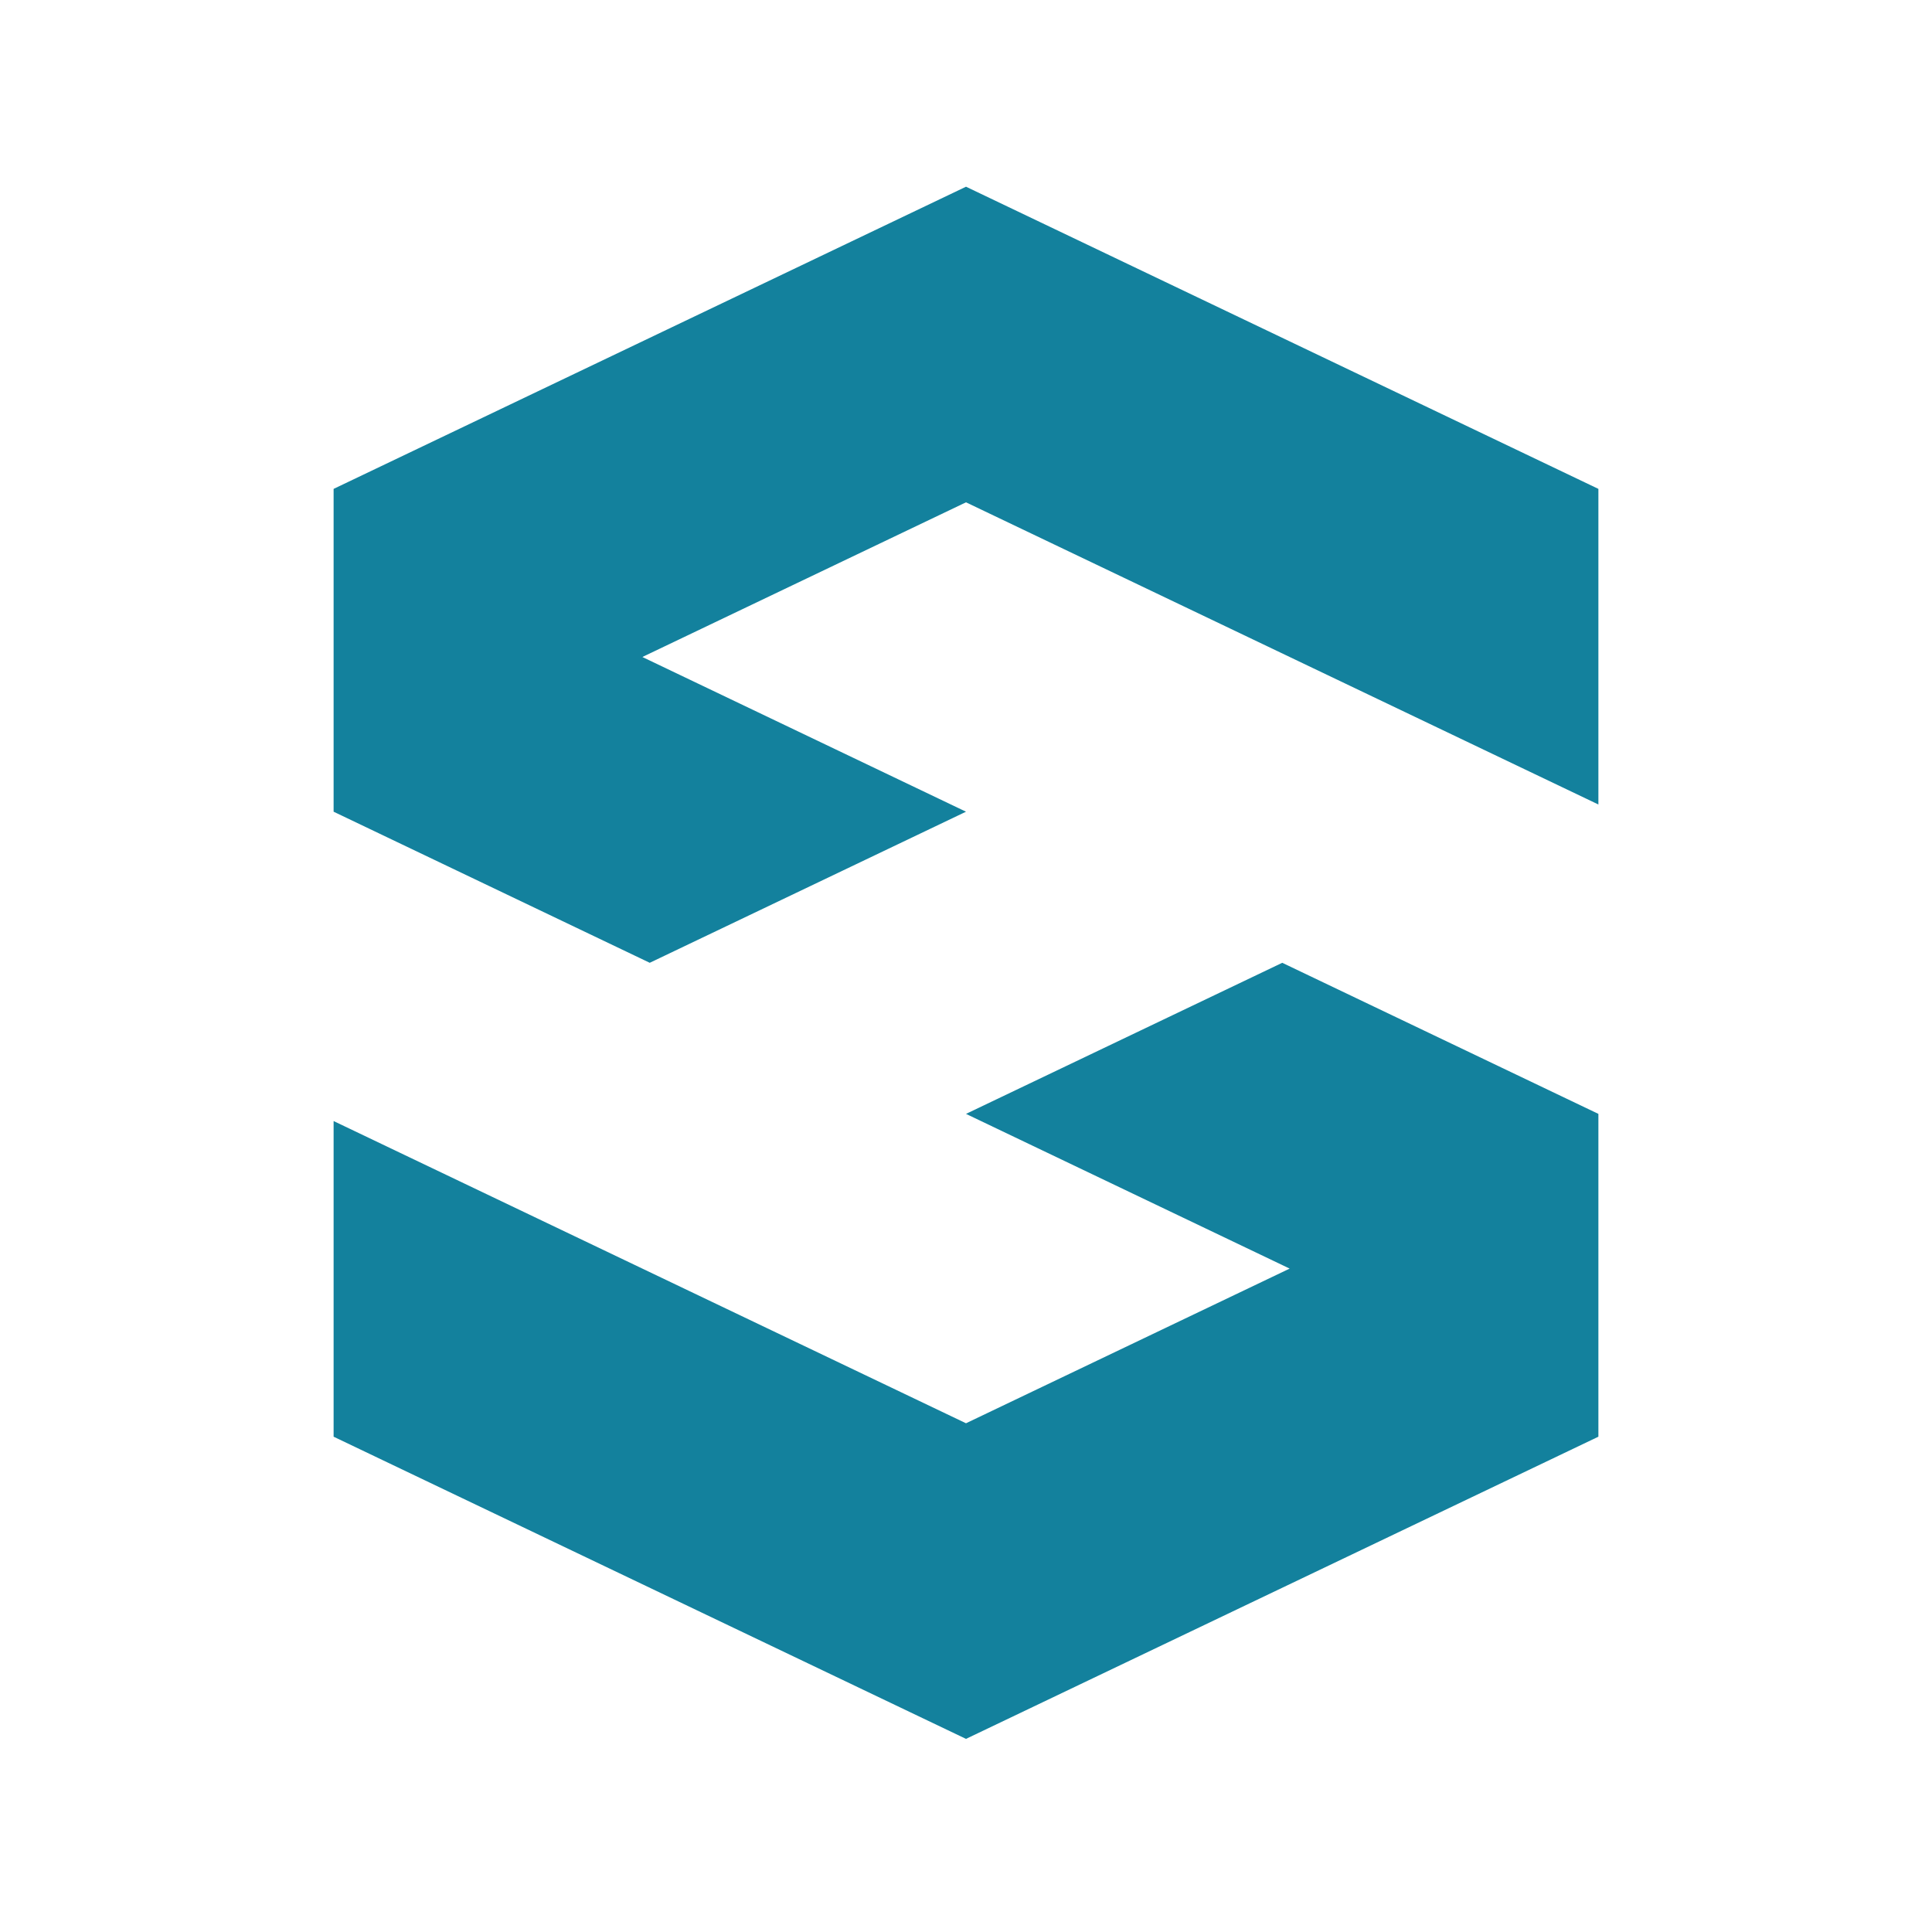
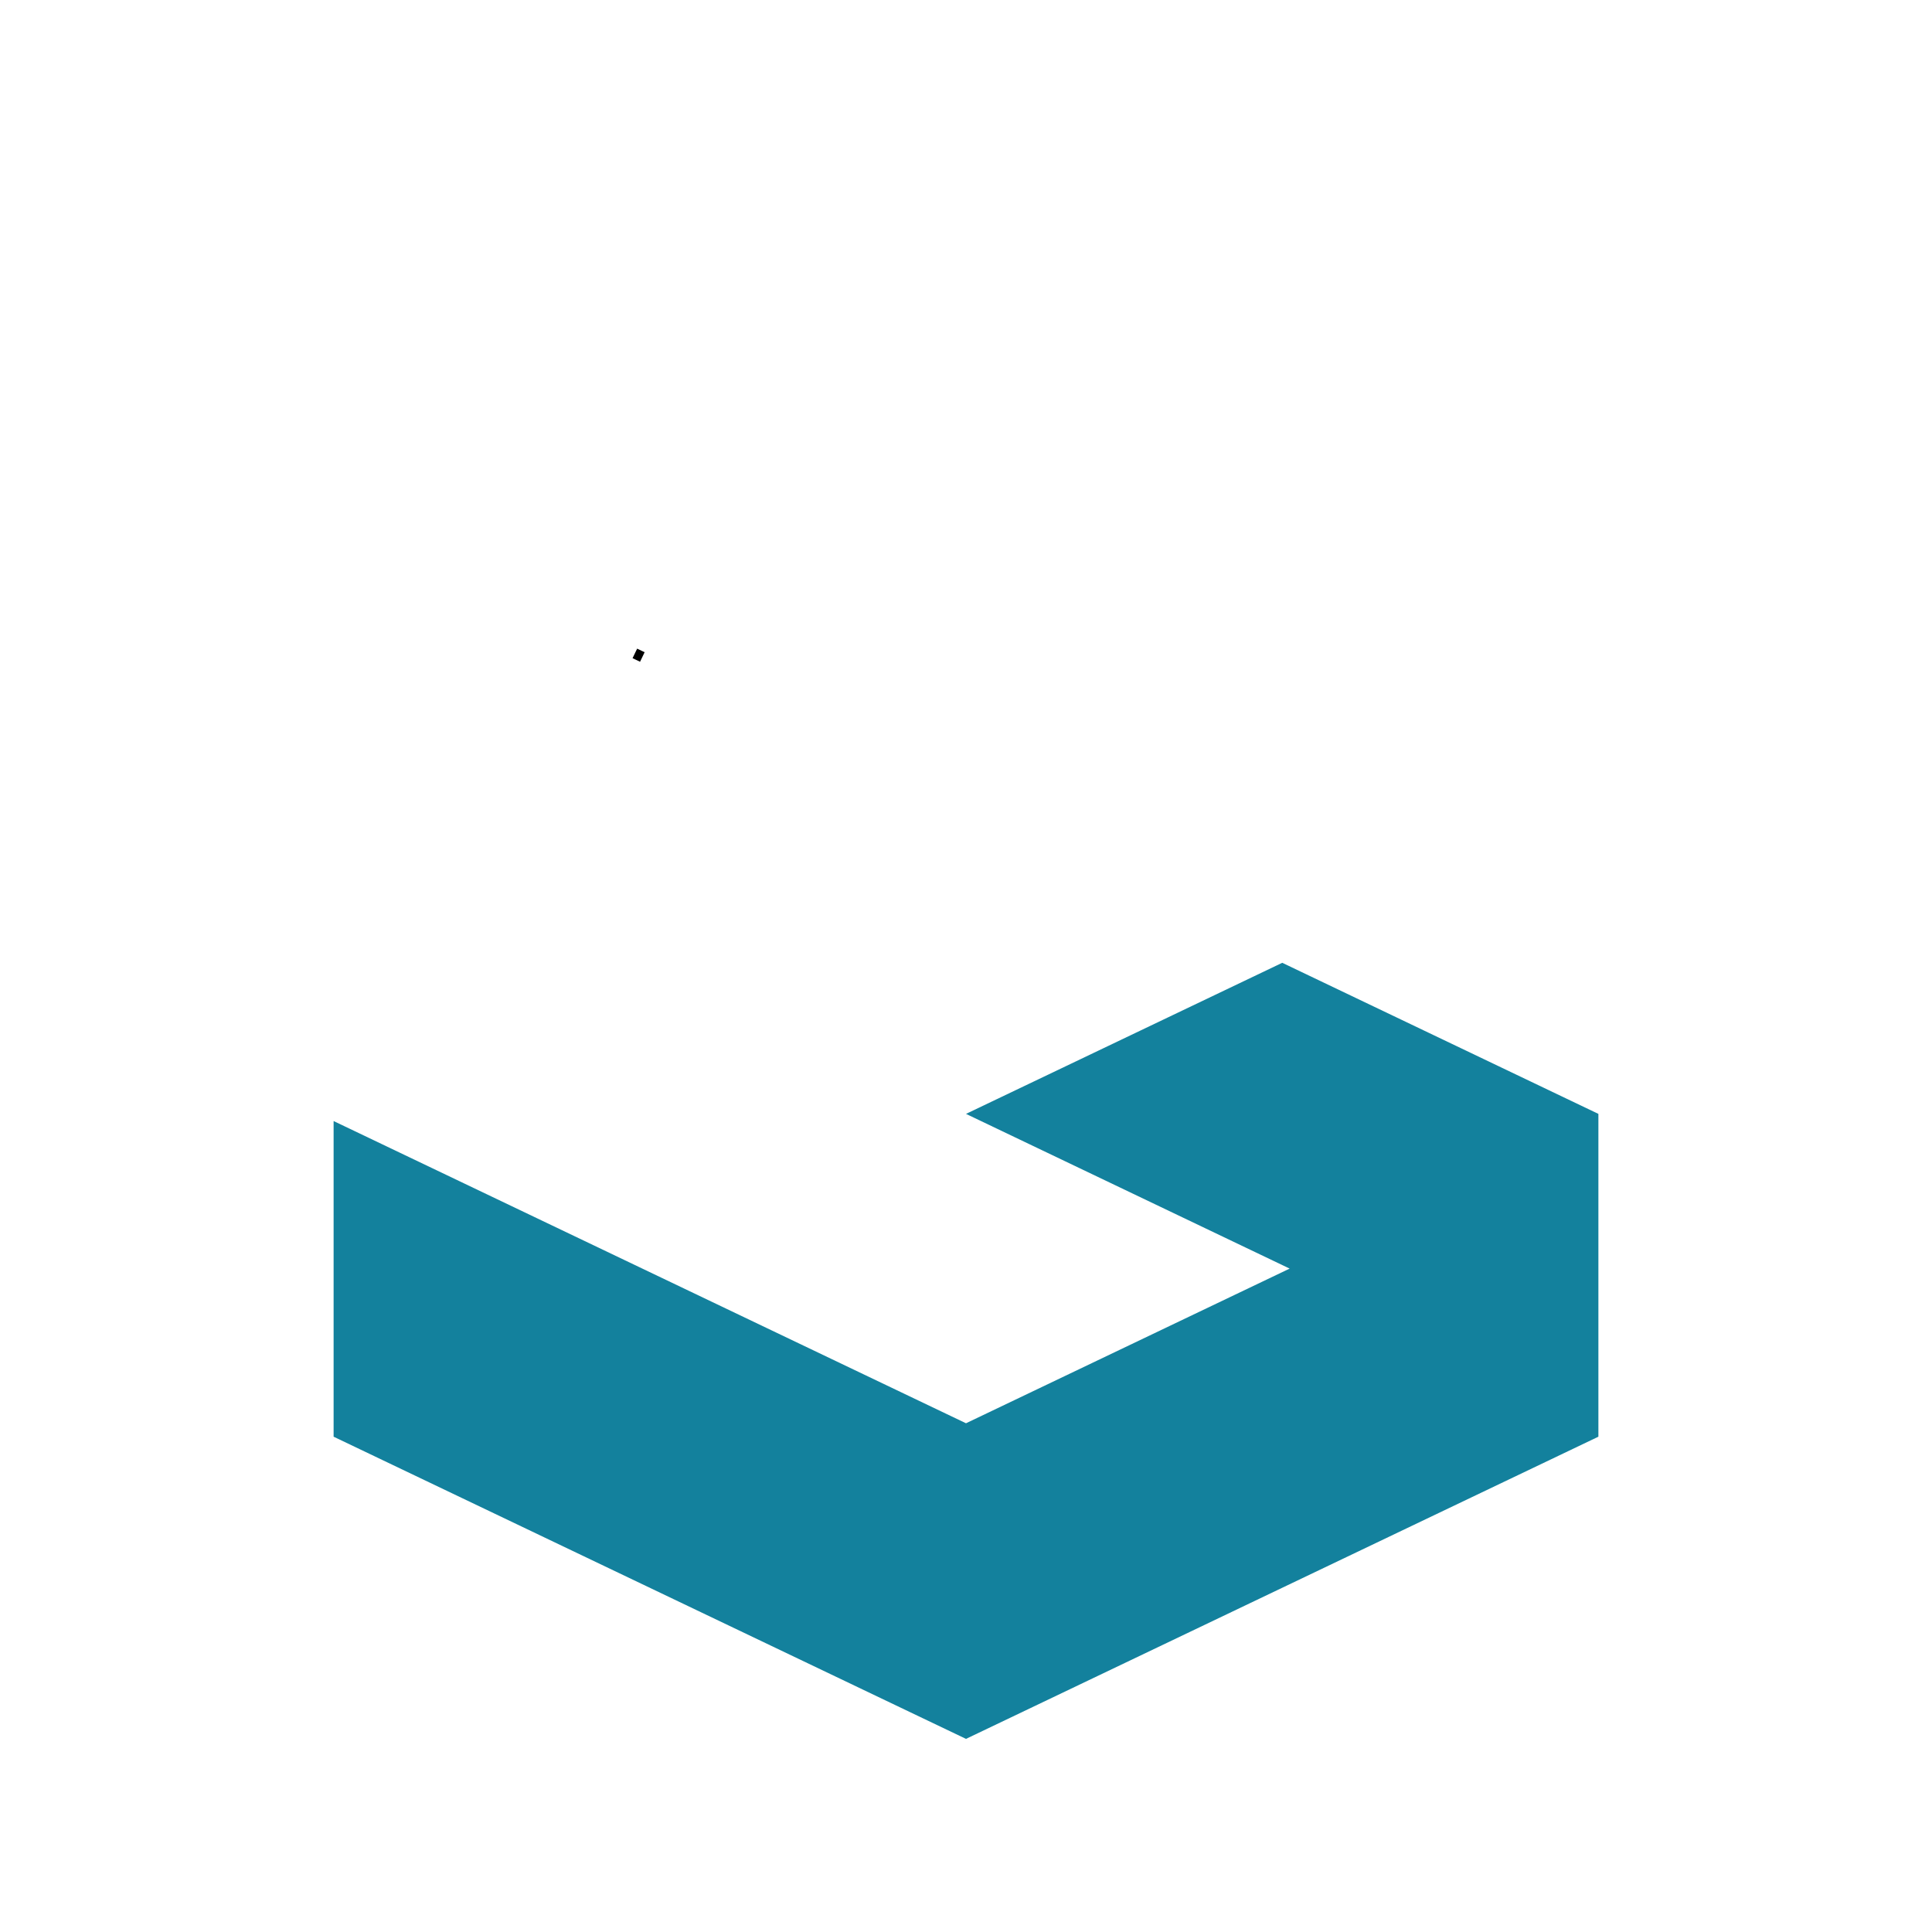
<svg xmlns="http://www.w3.org/2000/svg" id="Livello_1" data-name="Livello 1" viewBox="0 0 512 512">
  <defs>
    <style>      .cls-1 {        fill: #000;      }      .cls-1, .cls-2 {        stroke-width: 0px;      }      .cls-2 {        fill: #13819d;      }    </style>
  </defs>
  <rect class="cls-1" x="167.84" y="172.53" width="2.8" height="2.2" transform="translate(-60.45 251.32) rotate(-64.42)" />
  <line class="cls-2" x1="343.75" y1="337.14" x2="341.77" y2="336.19" />
-   <polygon class="cls-2" points="423.59 129.56 423.59 213.2 256 133.12 170.23 174.11 256 215.11 172.19 255.15 88.41 215.11 88.41 129.56 256 49.48 423.59 129.56" />
  <polygon class="cls-2" points="423.59 295.19 423.59 380.74 256 460.82 88.41 380.74 88.41 297.09 256 377.18 341.77 336.19 256 295.19 339.81 255.15 423.59 295.19" />
</svg>